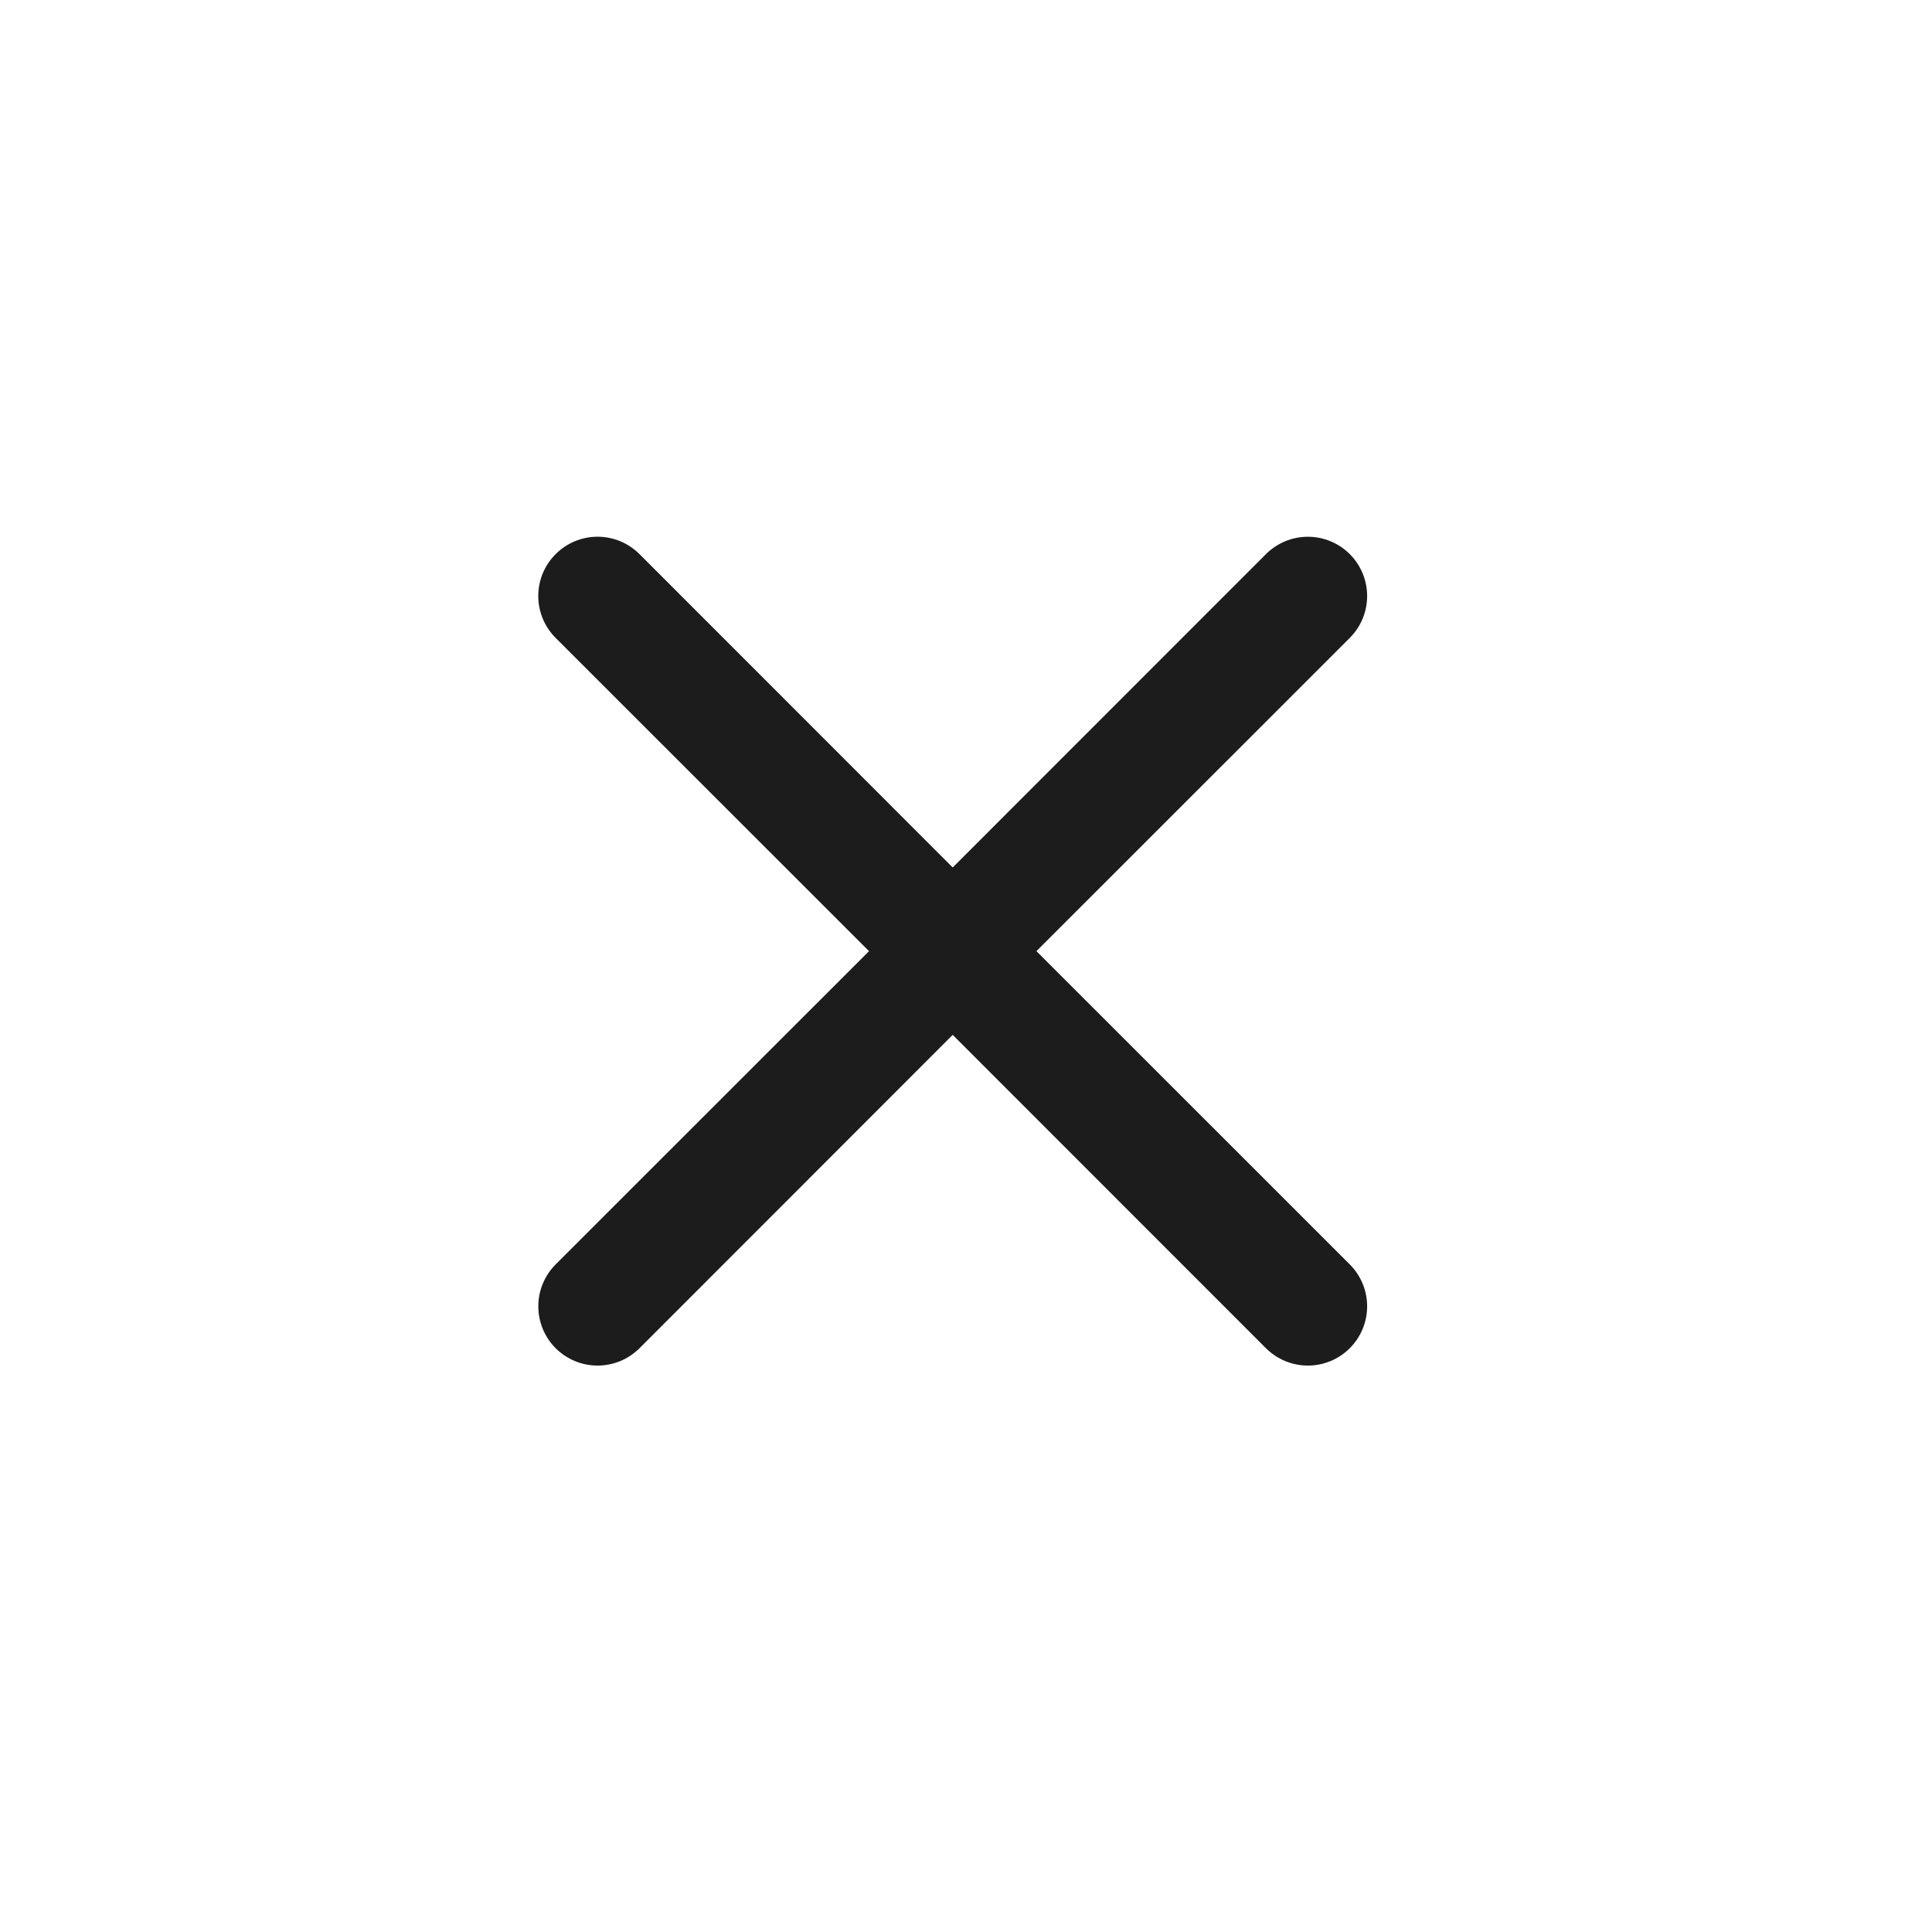
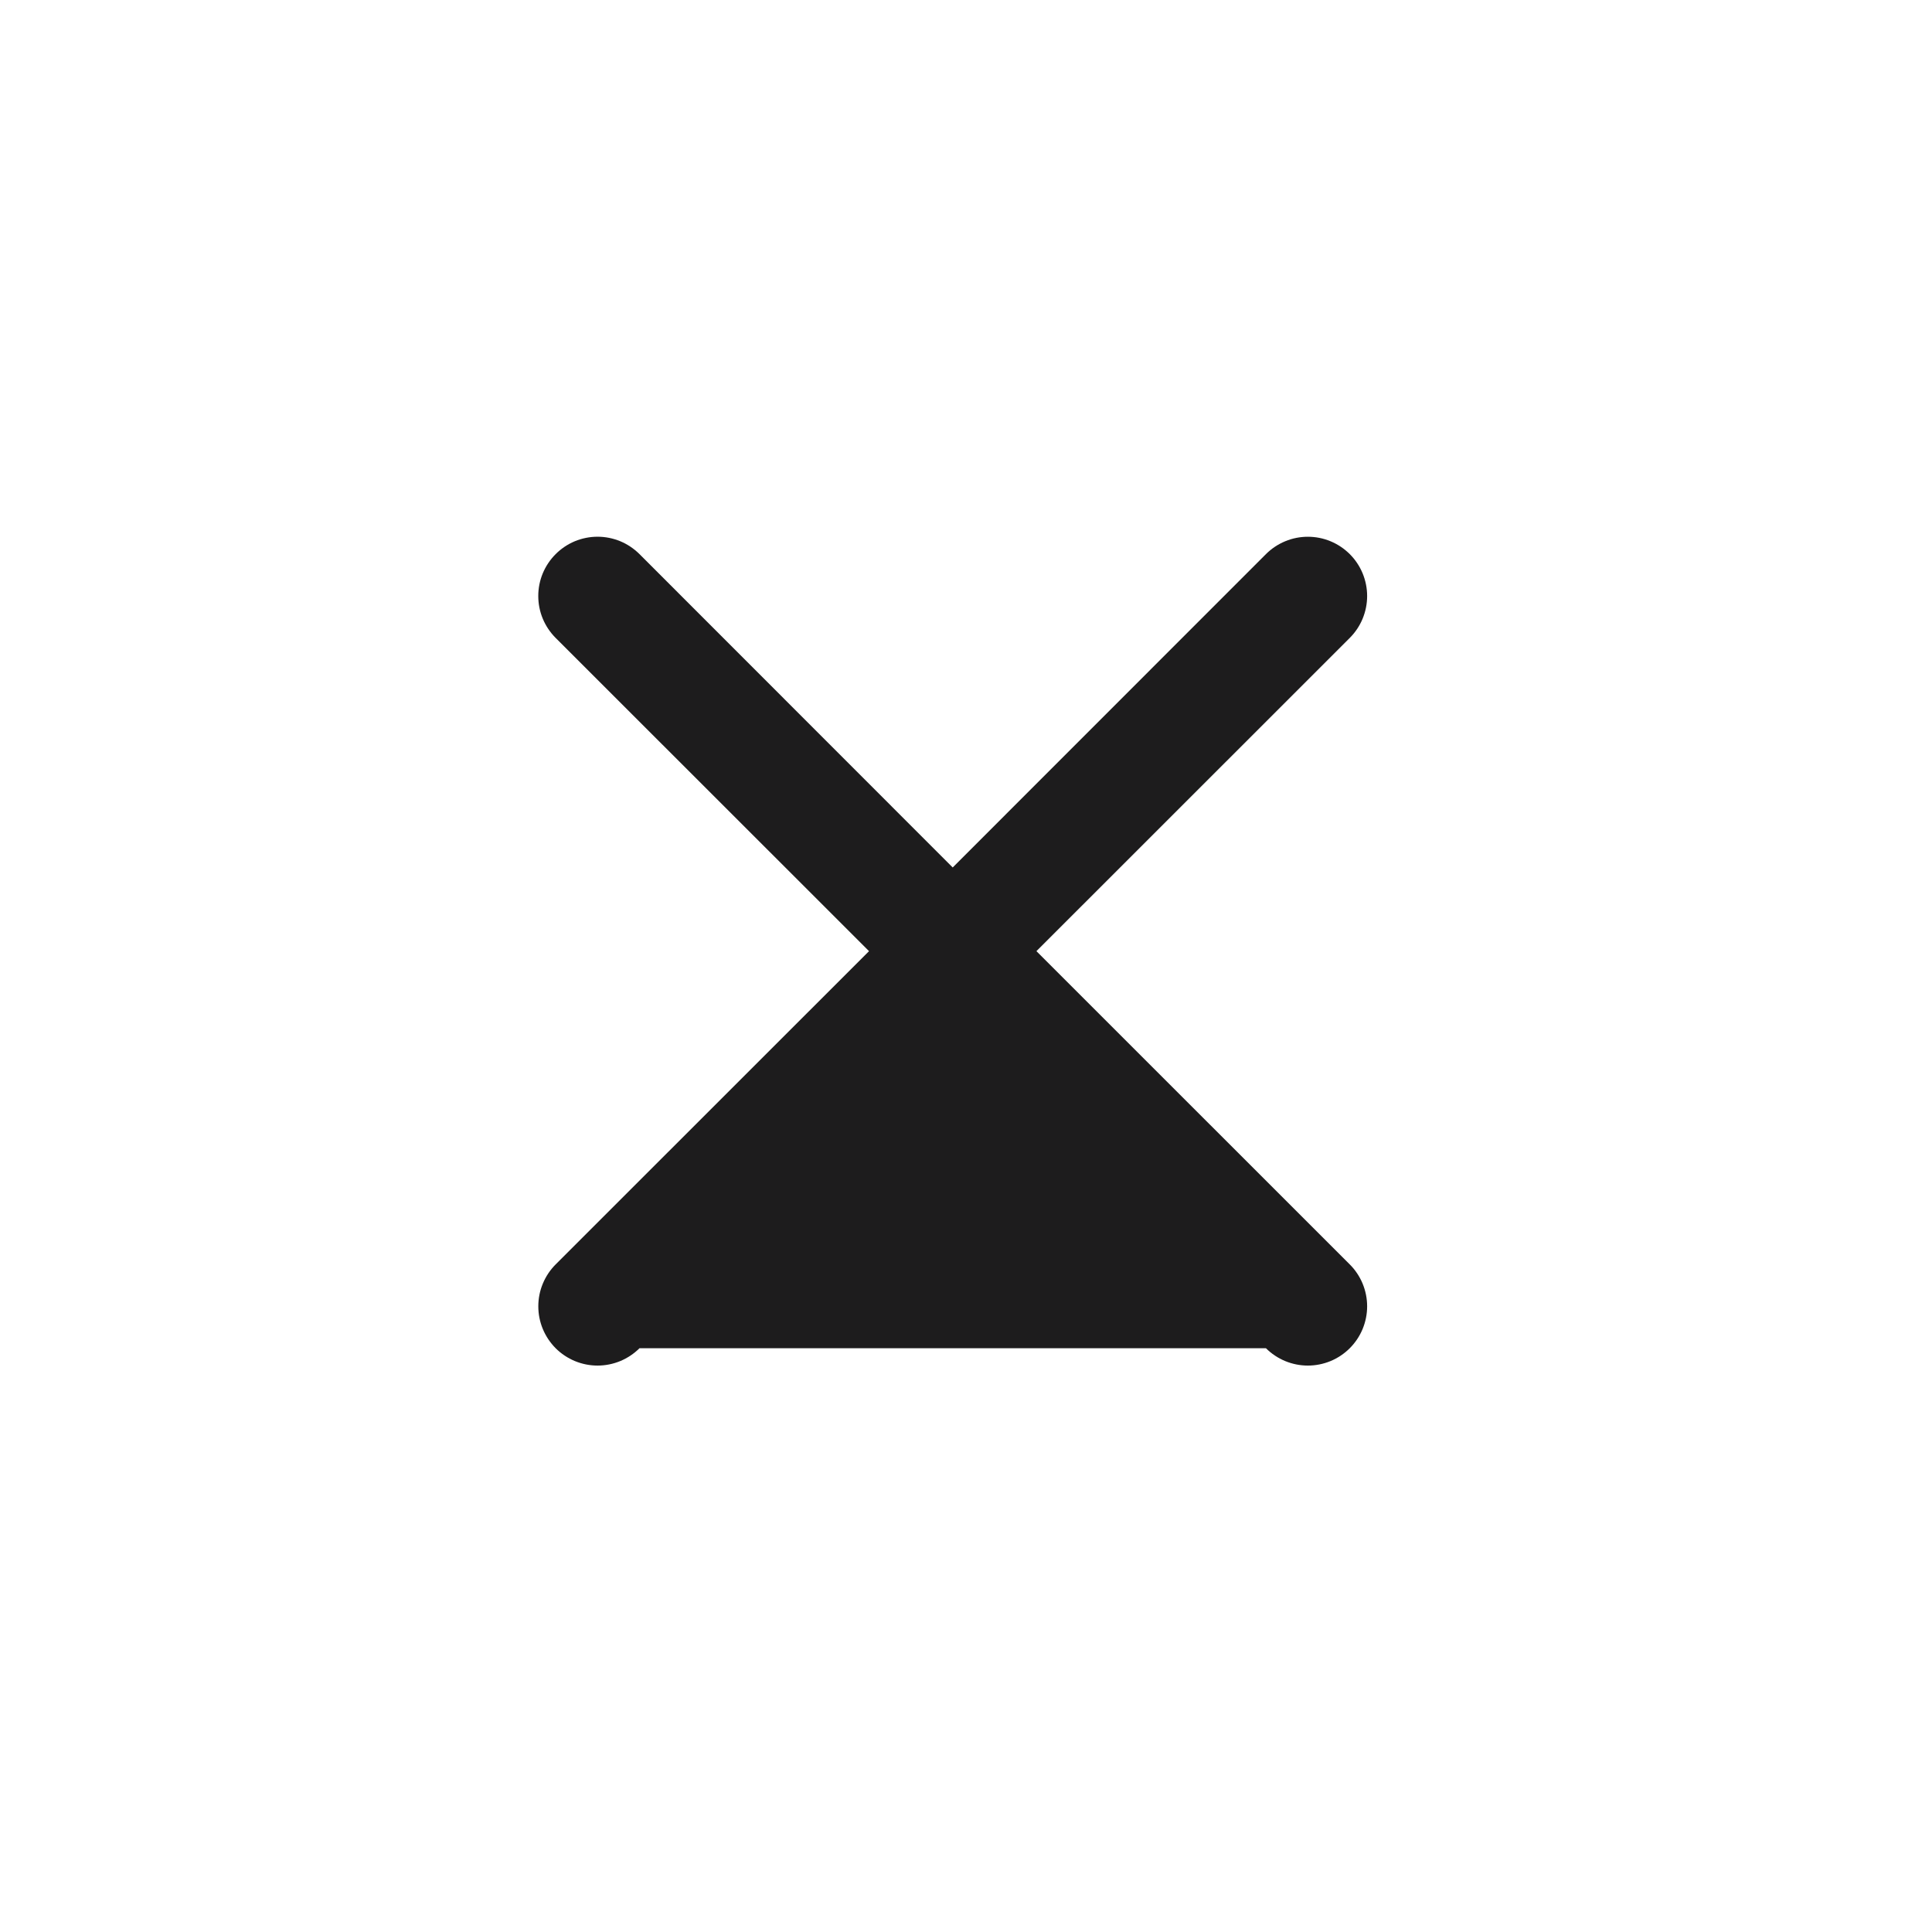
<svg xmlns="http://www.w3.org/2000/svg" width="51" height="51" viewBox="0 0 51 51" fill="none">
-   <path d="M14.668 14.627C14.813 14.482 14.986 14.366 15.175 14.287C15.365 14.209 15.569 14.168 15.774 14.168C15.98 14.168 16.183 14.209 16.373 14.287C16.563 14.366 16.735 14.482 16.881 14.627L25.149 22.899L33.418 14.627C33.563 14.482 33.736 14.367 33.926 14.288C34.115 14.209 34.319 14.169 34.524 14.169C34.73 14.169 34.933 14.209 35.123 14.288C35.313 14.367 35.485 14.482 35.63 14.627C35.776 14.772 35.891 14.945 35.97 15.135C36.048 15.324 36.089 15.528 36.089 15.733C36.089 15.939 36.048 16.142 35.97 16.332C35.891 16.522 35.776 16.694 35.63 16.84L27.359 25.108L35.63 33.377C35.776 33.522 35.891 33.695 35.97 33.885C36.048 34.074 36.089 34.278 36.089 34.483C36.089 34.689 36.048 34.892 35.97 35.082C35.891 35.272 35.776 35.444 35.63 35.59C35.485 35.735 35.313 35.85 35.123 35.929C34.933 36.007 34.73 36.048 34.524 36.048C34.319 36.048 34.115 36.007 33.926 35.929C33.736 35.85 33.563 35.735 33.418 35.59L25.149 27.318L16.881 35.59C16.735 35.735 16.563 35.85 16.373 35.929C16.183 36.007 15.98 36.048 15.774 36.048C15.569 36.048 15.365 36.007 15.176 35.929C14.986 35.85 14.813 35.735 14.668 35.59C14.523 35.444 14.408 35.272 14.329 35.082C14.25 34.892 14.21 34.689 14.21 34.483C14.21 34.278 14.25 34.074 14.329 33.885C14.408 33.695 14.523 33.522 14.668 33.377L22.94 25.108L14.668 16.84C14.523 16.694 14.407 16.522 14.328 16.332C14.249 16.142 14.209 15.939 14.209 15.733C14.209 15.528 14.249 15.324 14.328 15.134C14.407 14.945 14.523 14.772 14.668 14.627Z" fill="#1D1C1D" />
+   <path d="M14.668 14.627C14.813 14.482 14.986 14.366 15.175 14.287C15.365 14.209 15.569 14.168 15.774 14.168C15.98 14.168 16.183 14.209 16.373 14.287C16.563 14.366 16.735 14.482 16.881 14.627L25.149 22.899L33.418 14.627C33.563 14.482 33.736 14.367 33.926 14.288C34.115 14.209 34.319 14.169 34.524 14.169C34.73 14.169 34.933 14.209 35.123 14.288C35.313 14.367 35.485 14.482 35.63 14.627C35.776 14.772 35.891 14.945 35.97 15.135C36.048 15.324 36.089 15.528 36.089 15.733C36.089 15.939 36.048 16.142 35.97 16.332C35.891 16.522 35.776 16.694 35.63 16.84L27.359 25.108L35.63 33.377C35.776 33.522 35.891 33.695 35.97 33.885C36.048 34.074 36.089 34.278 36.089 34.483C36.089 34.689 36.048 34.892 35.97 35.082C35.891 35.272 35.776 35.444 35.63 35.59C35.485 35.735 35.313 35.85 35.123 35.929C34.933 36.007 34.73 36.048 34.524 36.048C34.319 36.048 34.115 36.007 33.926 35.929C33.736 35.85 33.563 35.735 33.418 35.59L16.881 35.59C16.735 35.735 16.563 35.85 16.373 35.929C16.183 36.007 15.98 36.048 15.774 36.048C15.569 36.048 15.365 36.007 15.176 35.929C14.986 35.85 14.813 35.735 14.668 35.59C14.523 35.444 14.408 35.272 14.329 35.082C14.25 34.892 14.21 34.689 14.21 34.483C14.21 34.278 14.25 34.074 14.329 33.885C14.408 33.695 14.523 33.522 14.668 33.377L22.94 25.108L14.668 16.84C14.523 16.694 14.407 16.522 14.328 16.332C14.249 16.142 14.209 15.939 14.209 15.733C14.209 15.528 14.249 15.324 14.328 15.134C14.407 14.945 14.523 14.772 14.668 14.627Z" fill="#1D1C1D" />
</svg>